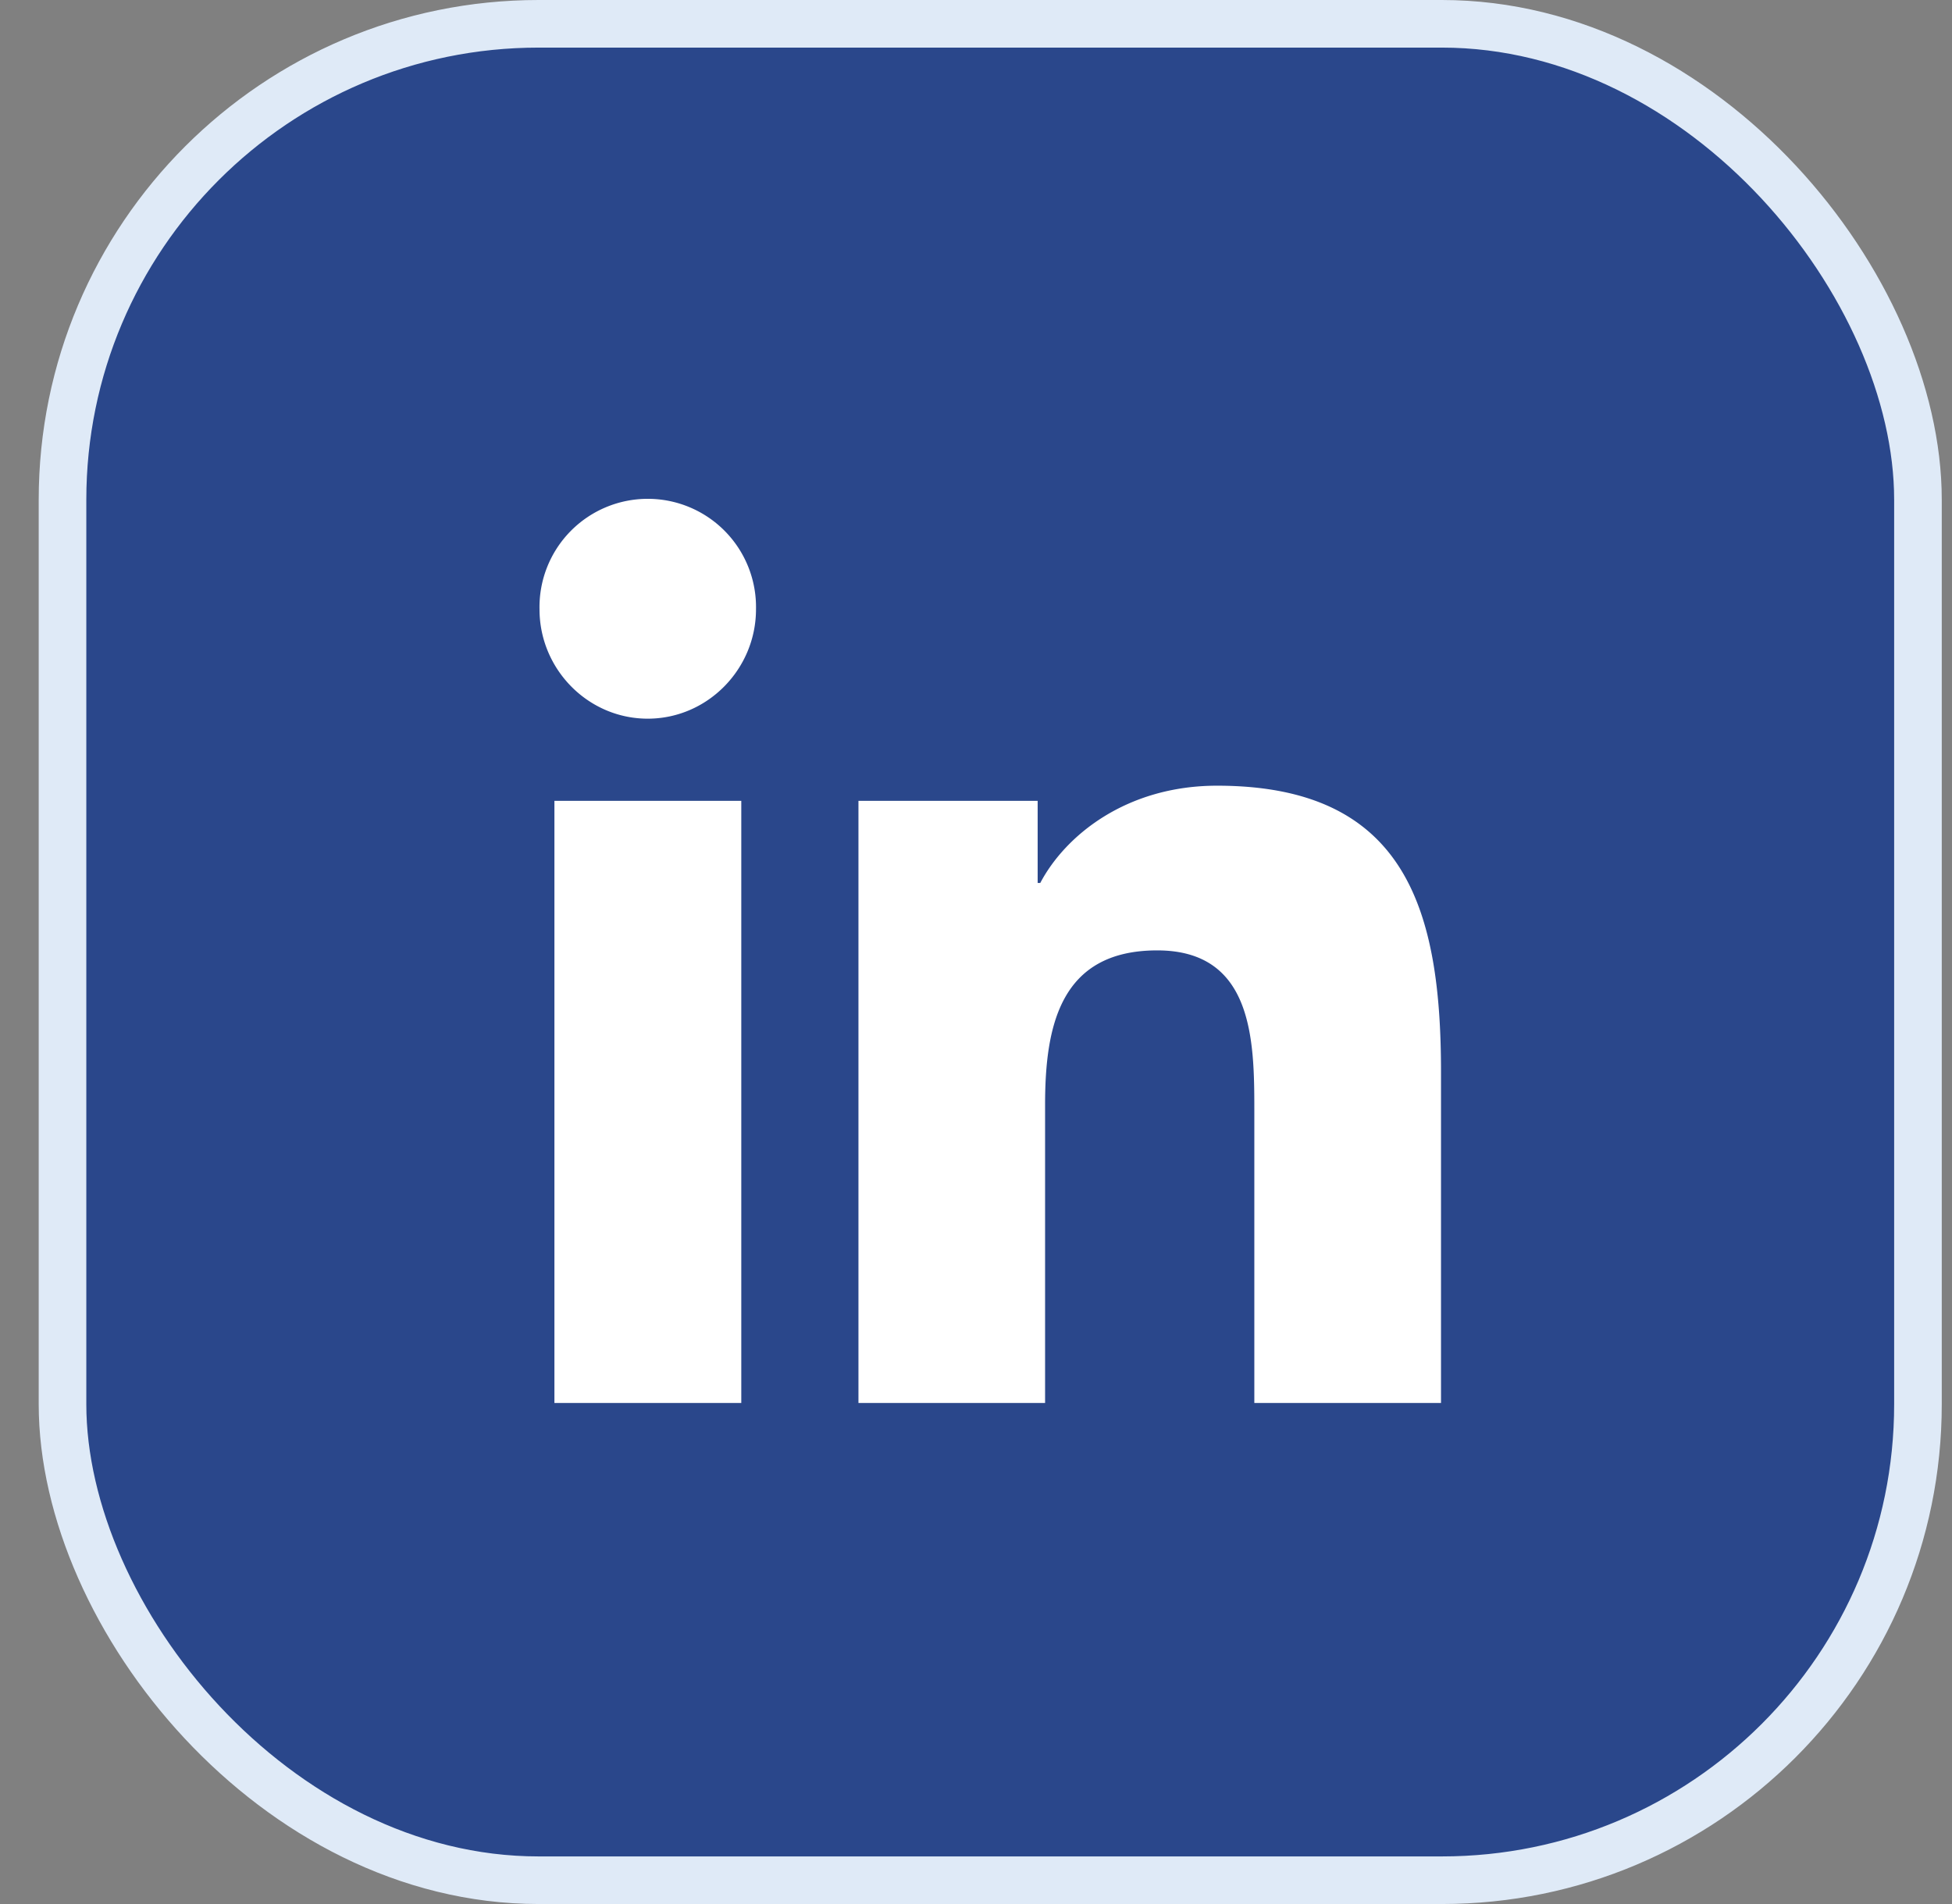
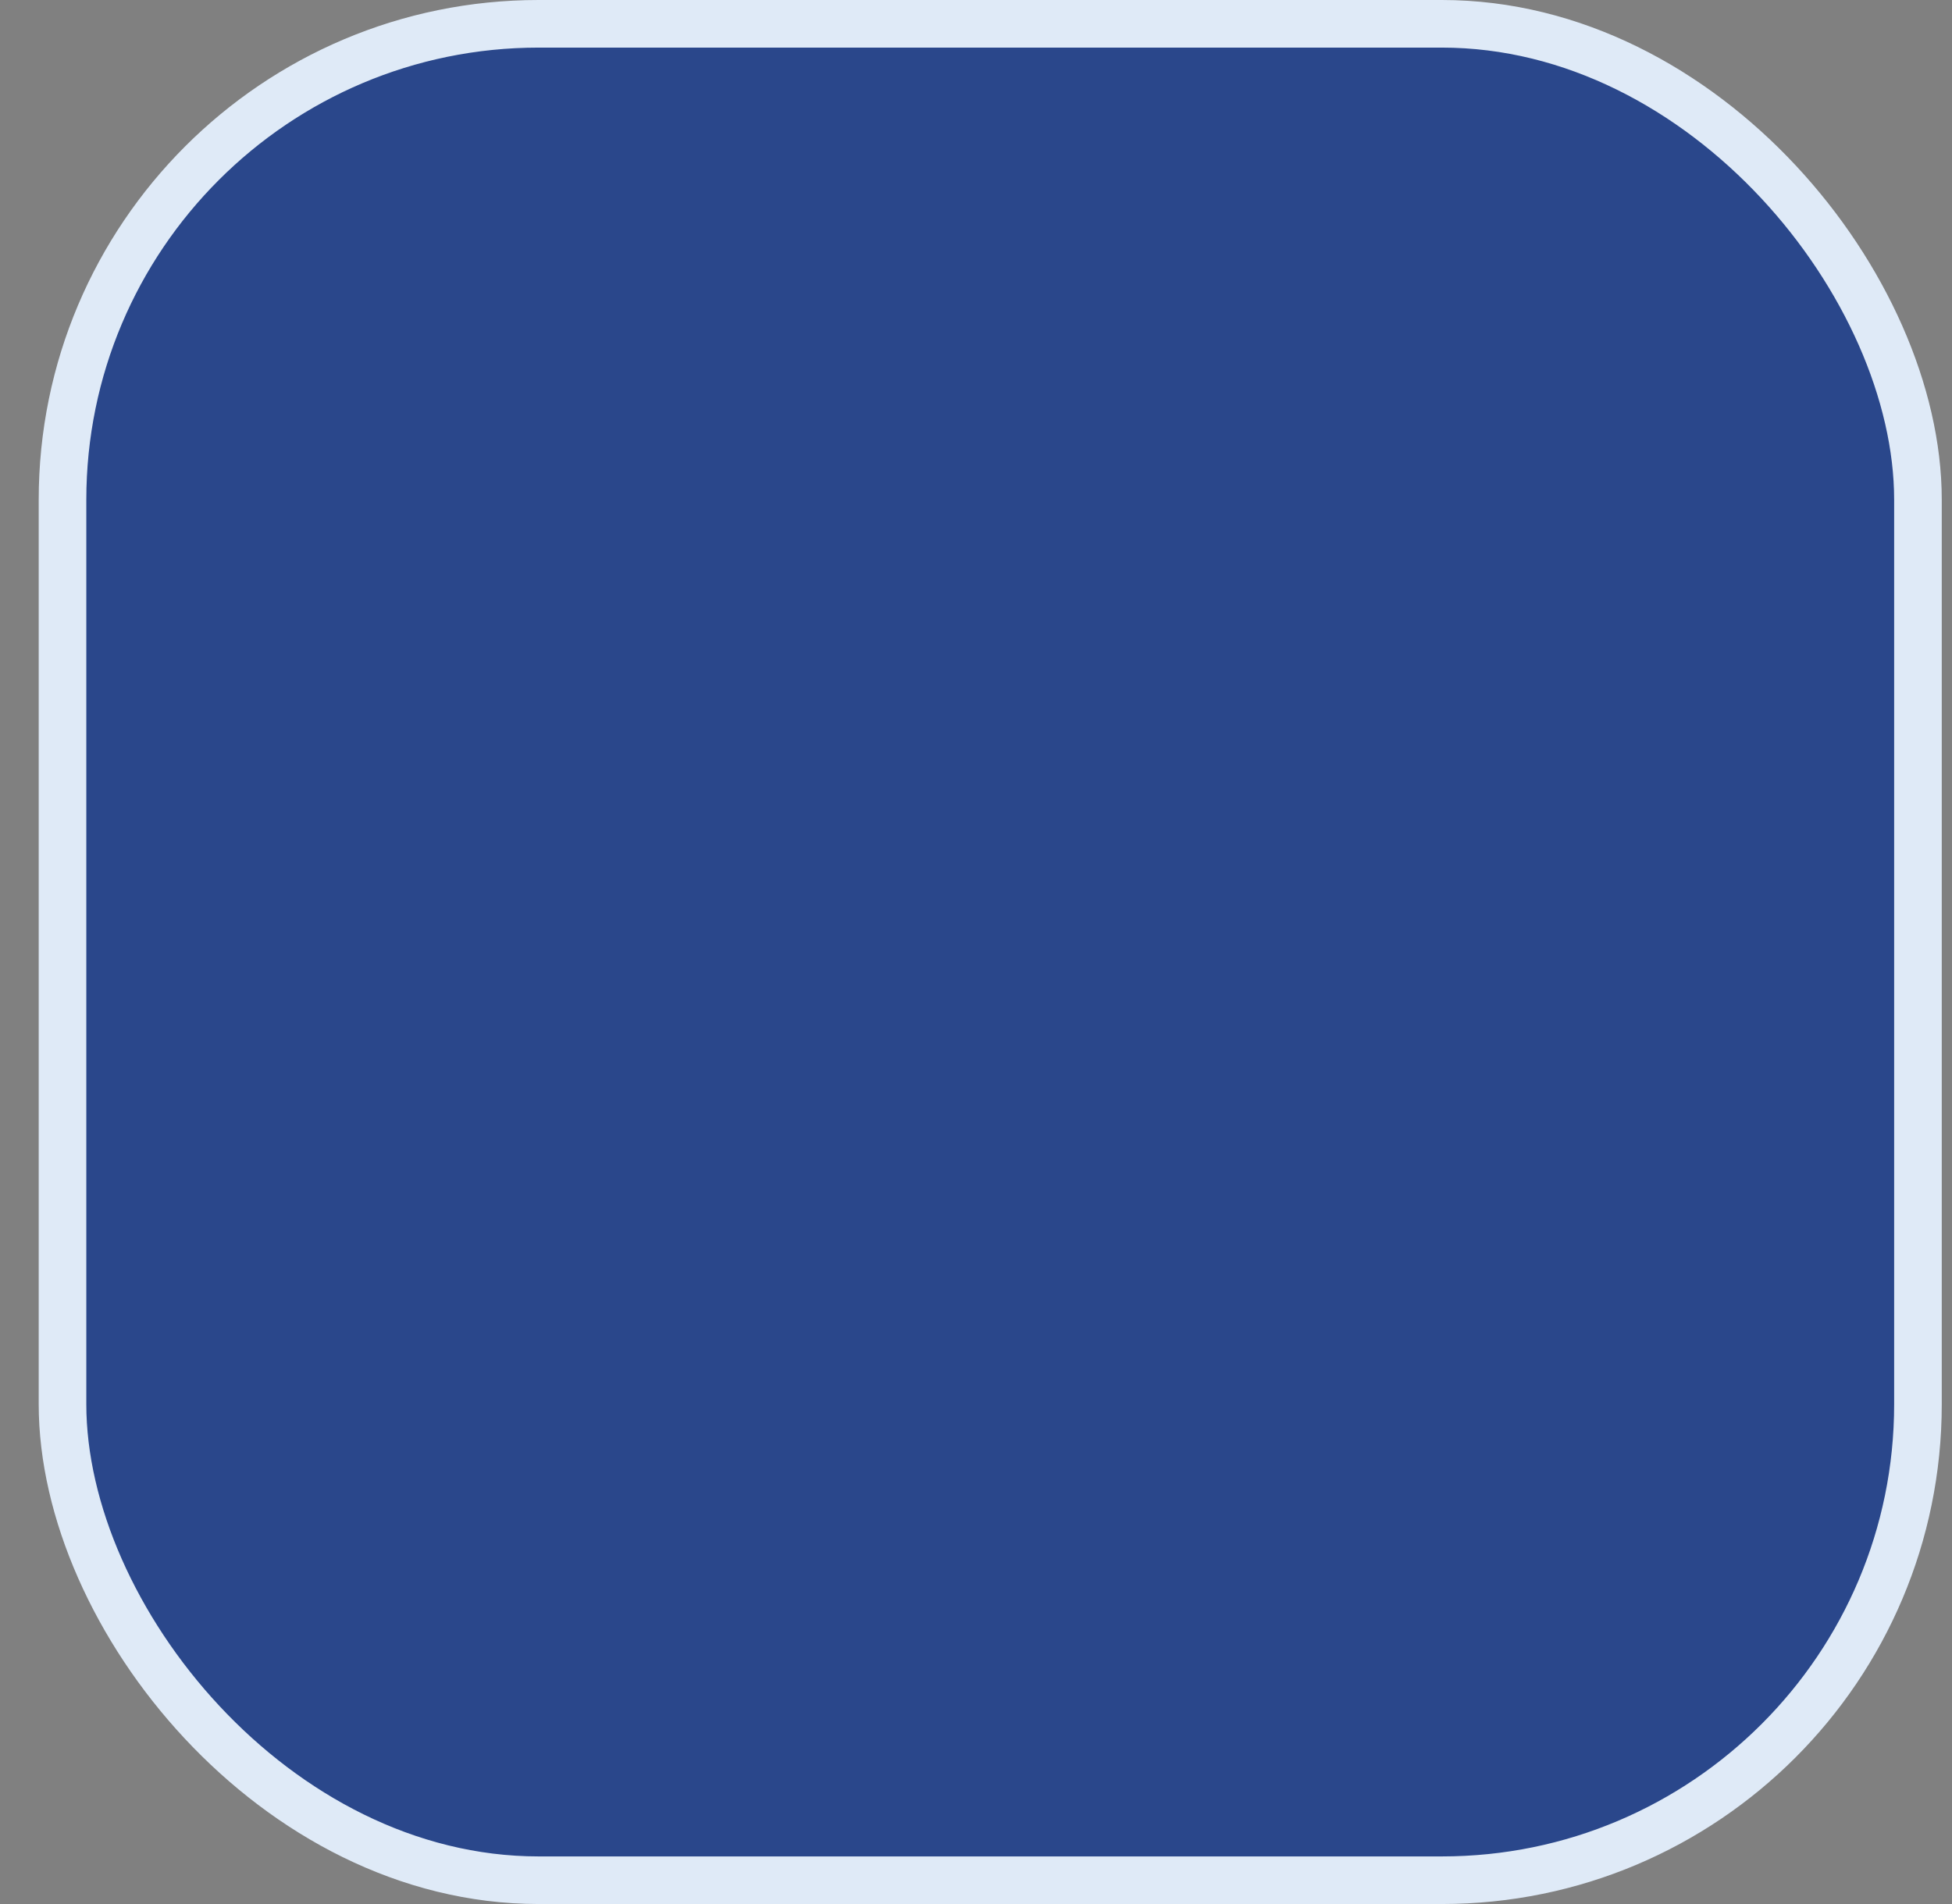
<svg xmlns="http://www.w3.org/2000/svg" width="41" height="40" viewBox="0 0 41 40">
  <rect x="0" y="0" width="41" height="40" fill="#808080" stroke="none" />
  <g transform="translate(.813)" fill="none" fill-rule="evenodd">
    <rect stroke="#DFEAF7" fill="#2A478B" x=".5" y=".5" width="38.972" height="39" rx="10" />
-     <path d="M14.757 29.474h-3.925v-12.65h3.925v12.65zm-1.965-14.376c-1.255 0-2.273-1.04-2.273-2.297a2.274 2.274 0 1 1 4.547 0c0 1.256-1.019 2.297-2.274 2.297zM29.45 29.474h-3.917v-6.158c0-1.468-.03-3.35-2.04-3.35-2.042 0-2.355 1.594-2.355 3.244v6.264h-3.92v-12.65h3.764v1.725h.055c.524-.994 1.804-2.043 3.714-2.043 3.973 0 4.703 2.618 4.703 6.019v6.949h-.004z" fill="#FFF" fill-rule="nonzero" />
  </g>
</svg>